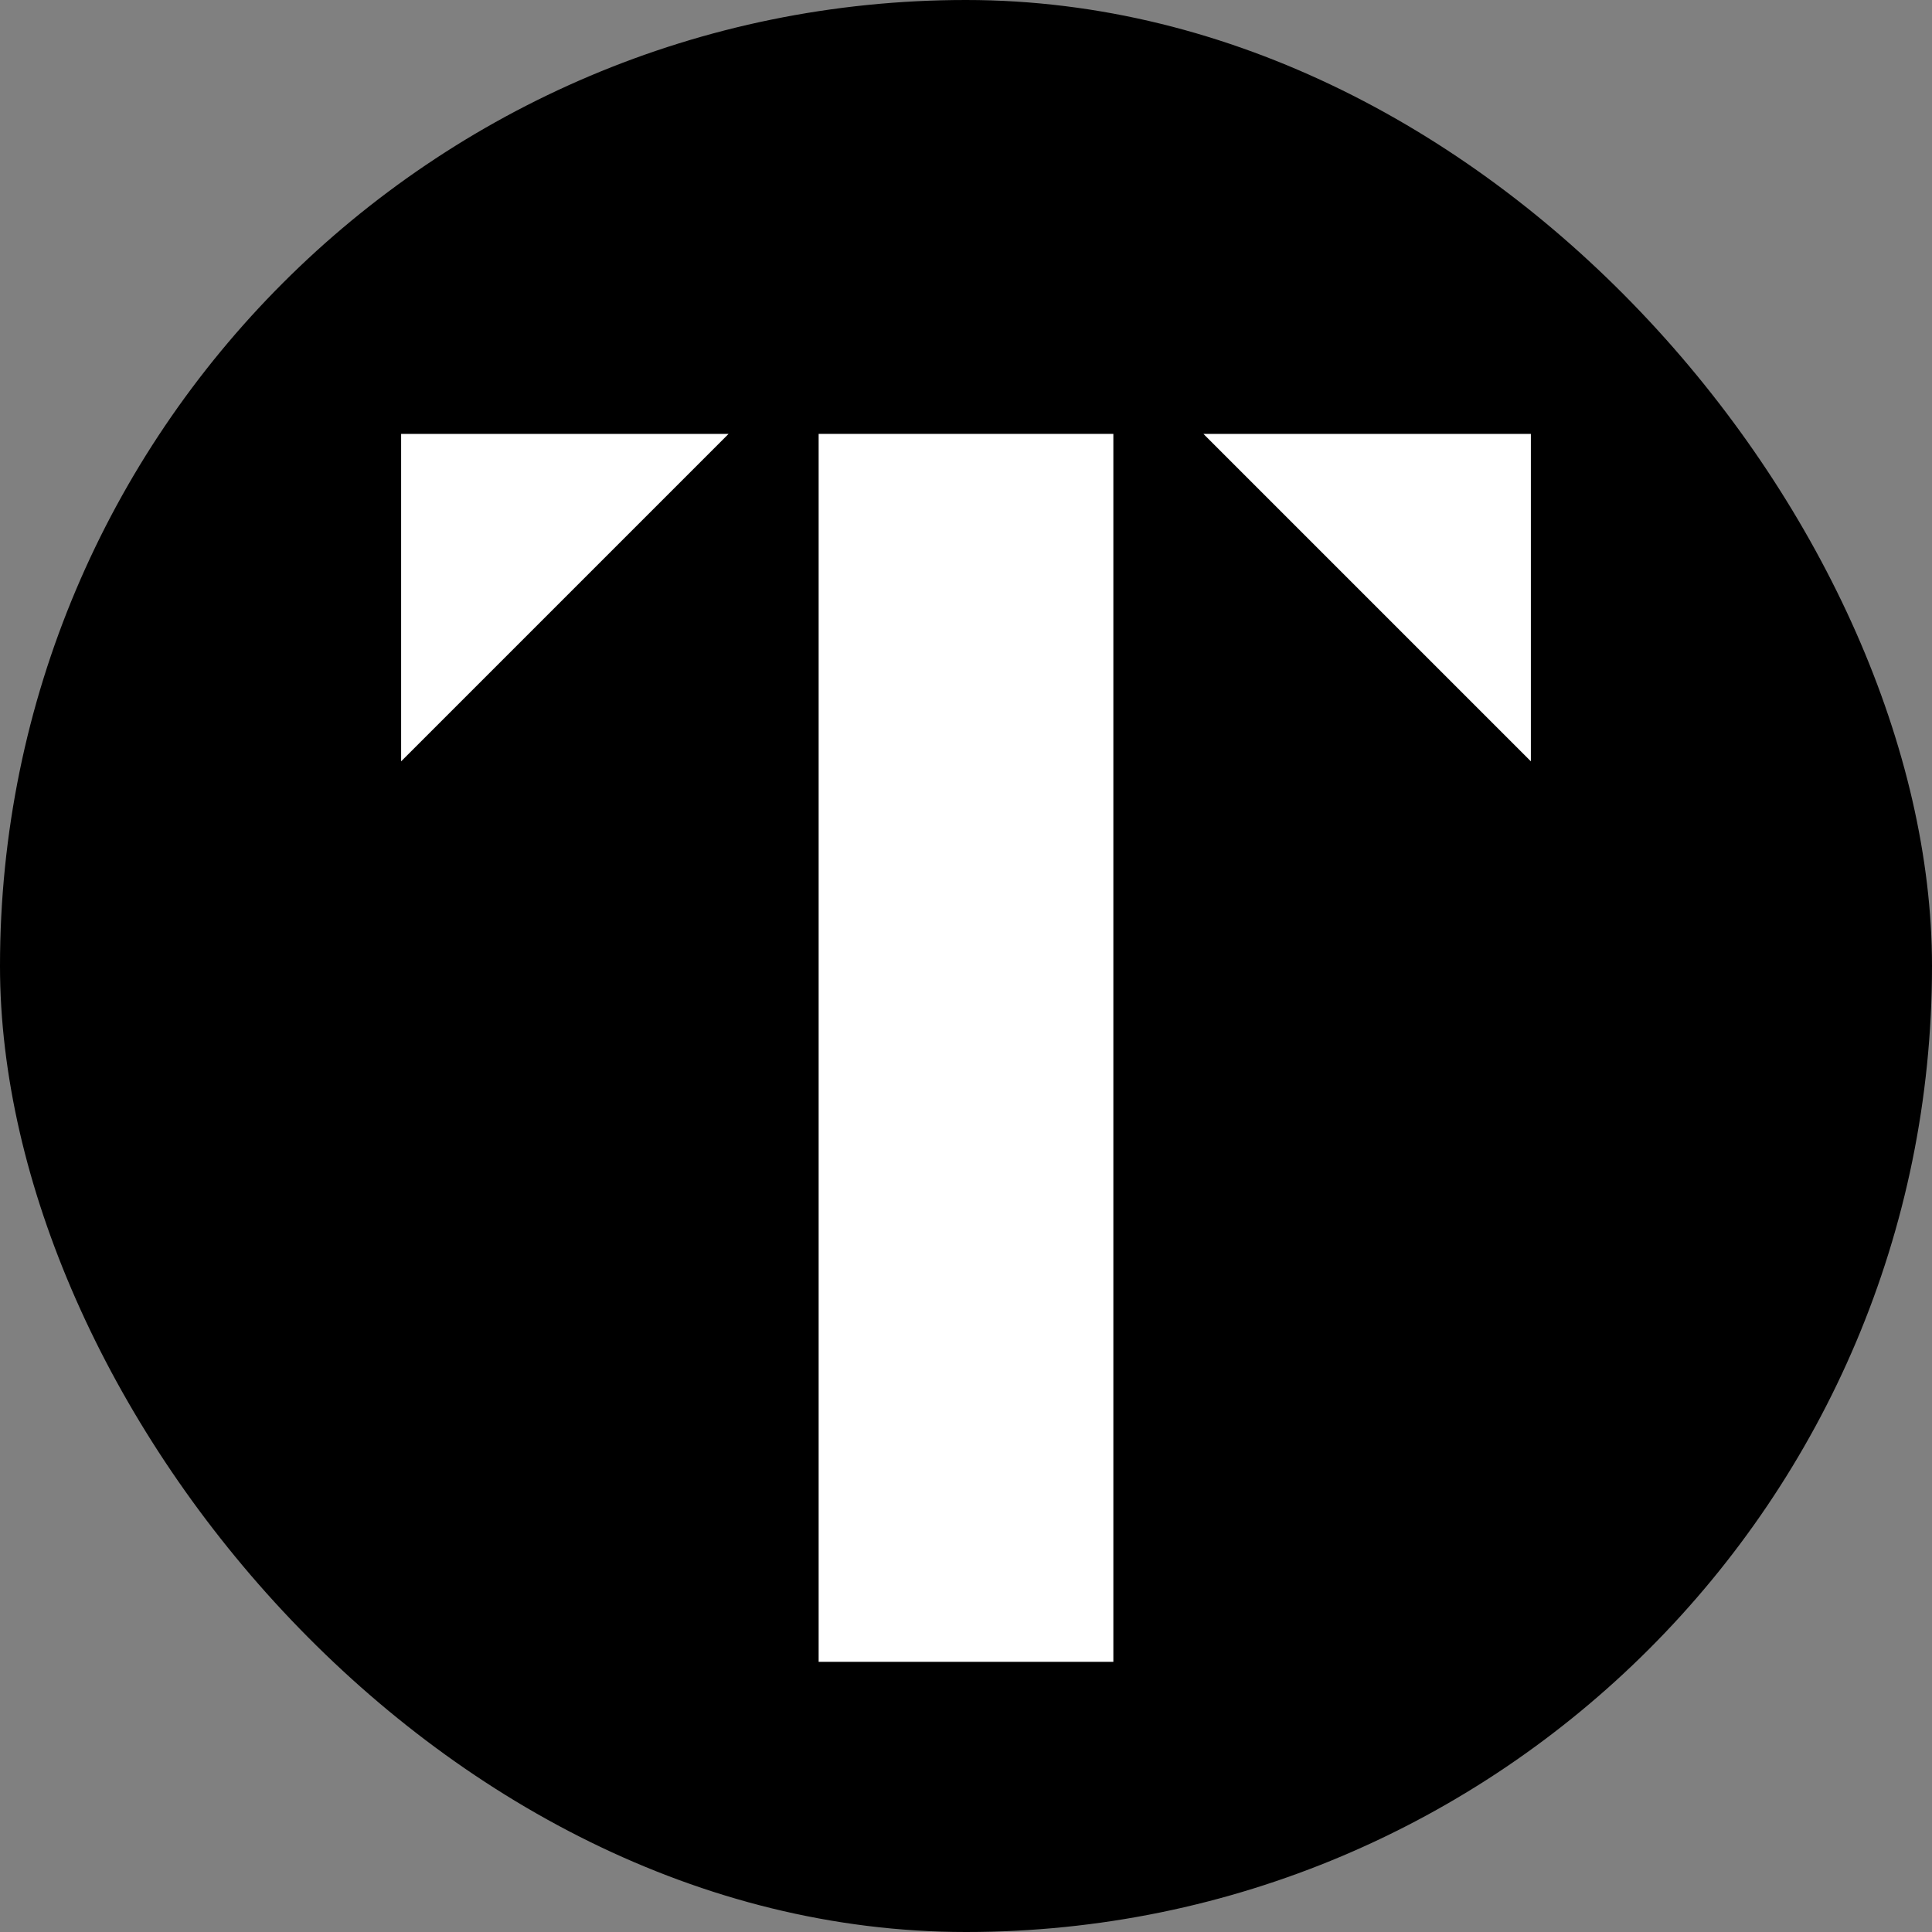
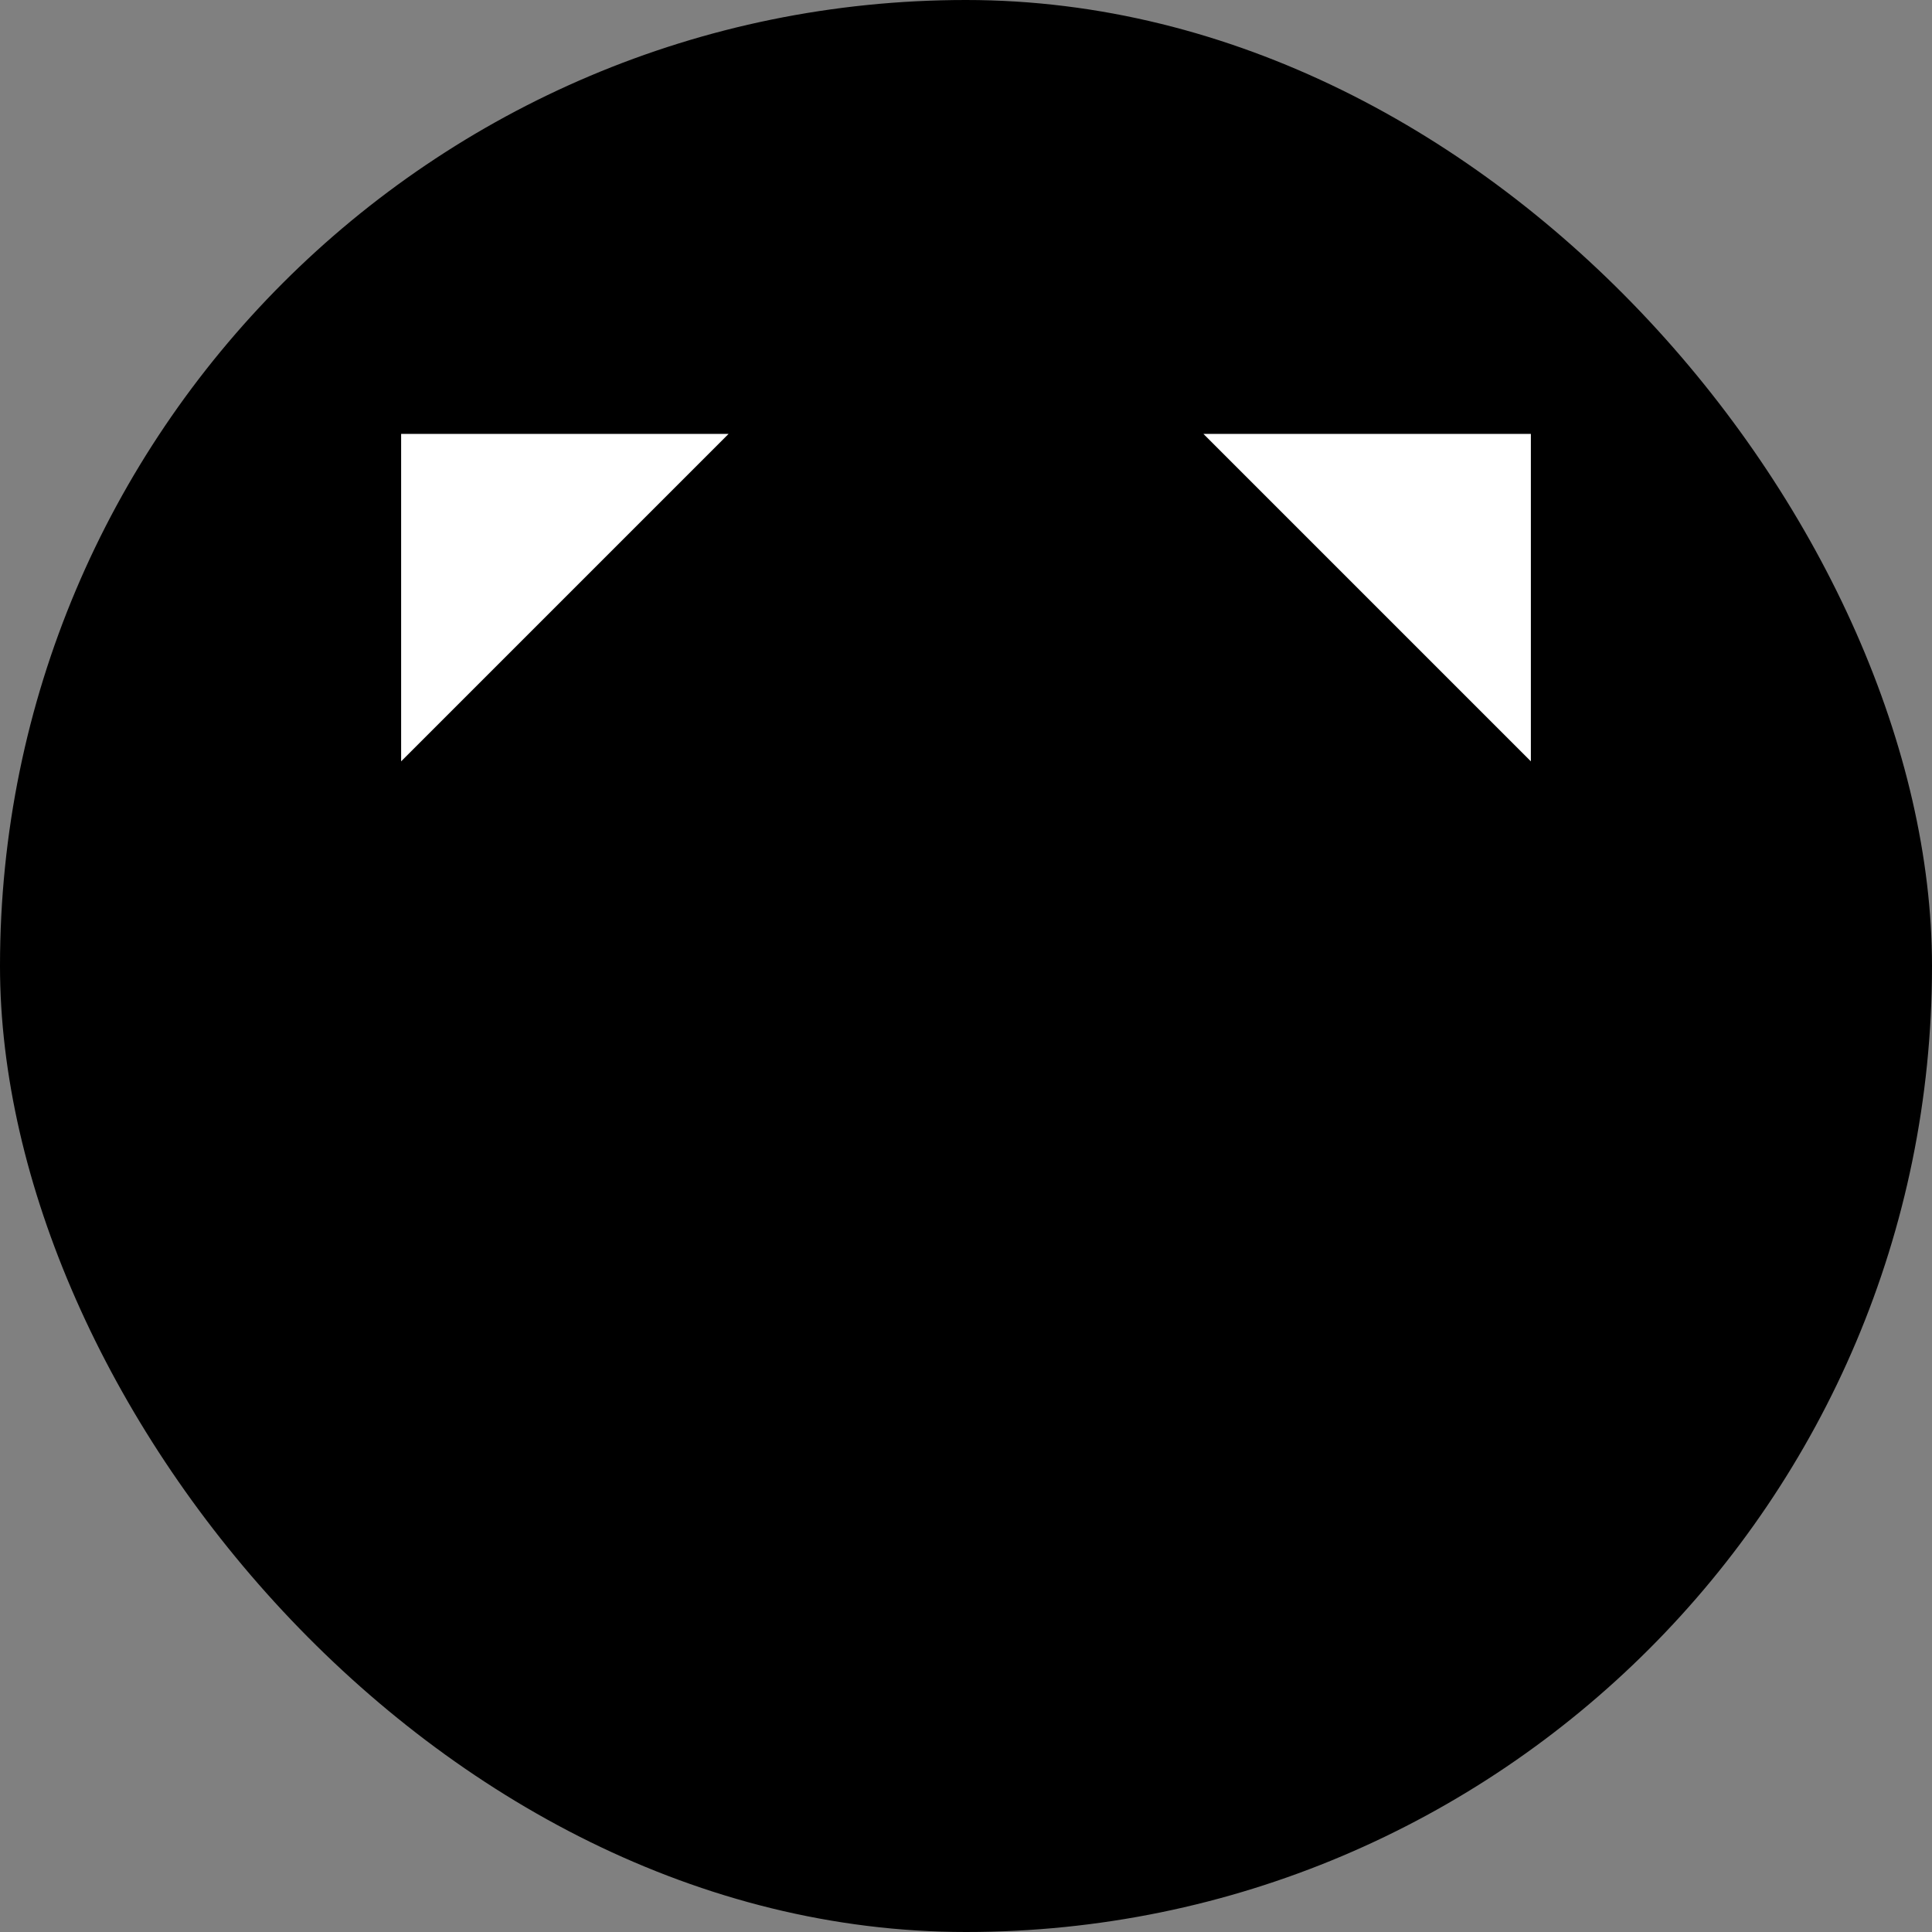
<svg xmlns="http://www.w3.org/2000/svg" width="236" height="236" viewBox="0 0 236 236" fill="none">
  <rect x="0" y="0" width="236" height="236" fill="#808080" stroke="none" />
  <rect width="236" height="236" rx="118" fill="black" />
-   <rect x="100" y="53" width="36" height="150" fill="white" />
-   <path d="M49 53H89L49 93V53Z" fill="white" />
+   <path d="M49 53H89L49 93Z" fill="white" />
  <path d="M147 53H187V93L147 53Z" fill="white" />
</svg>